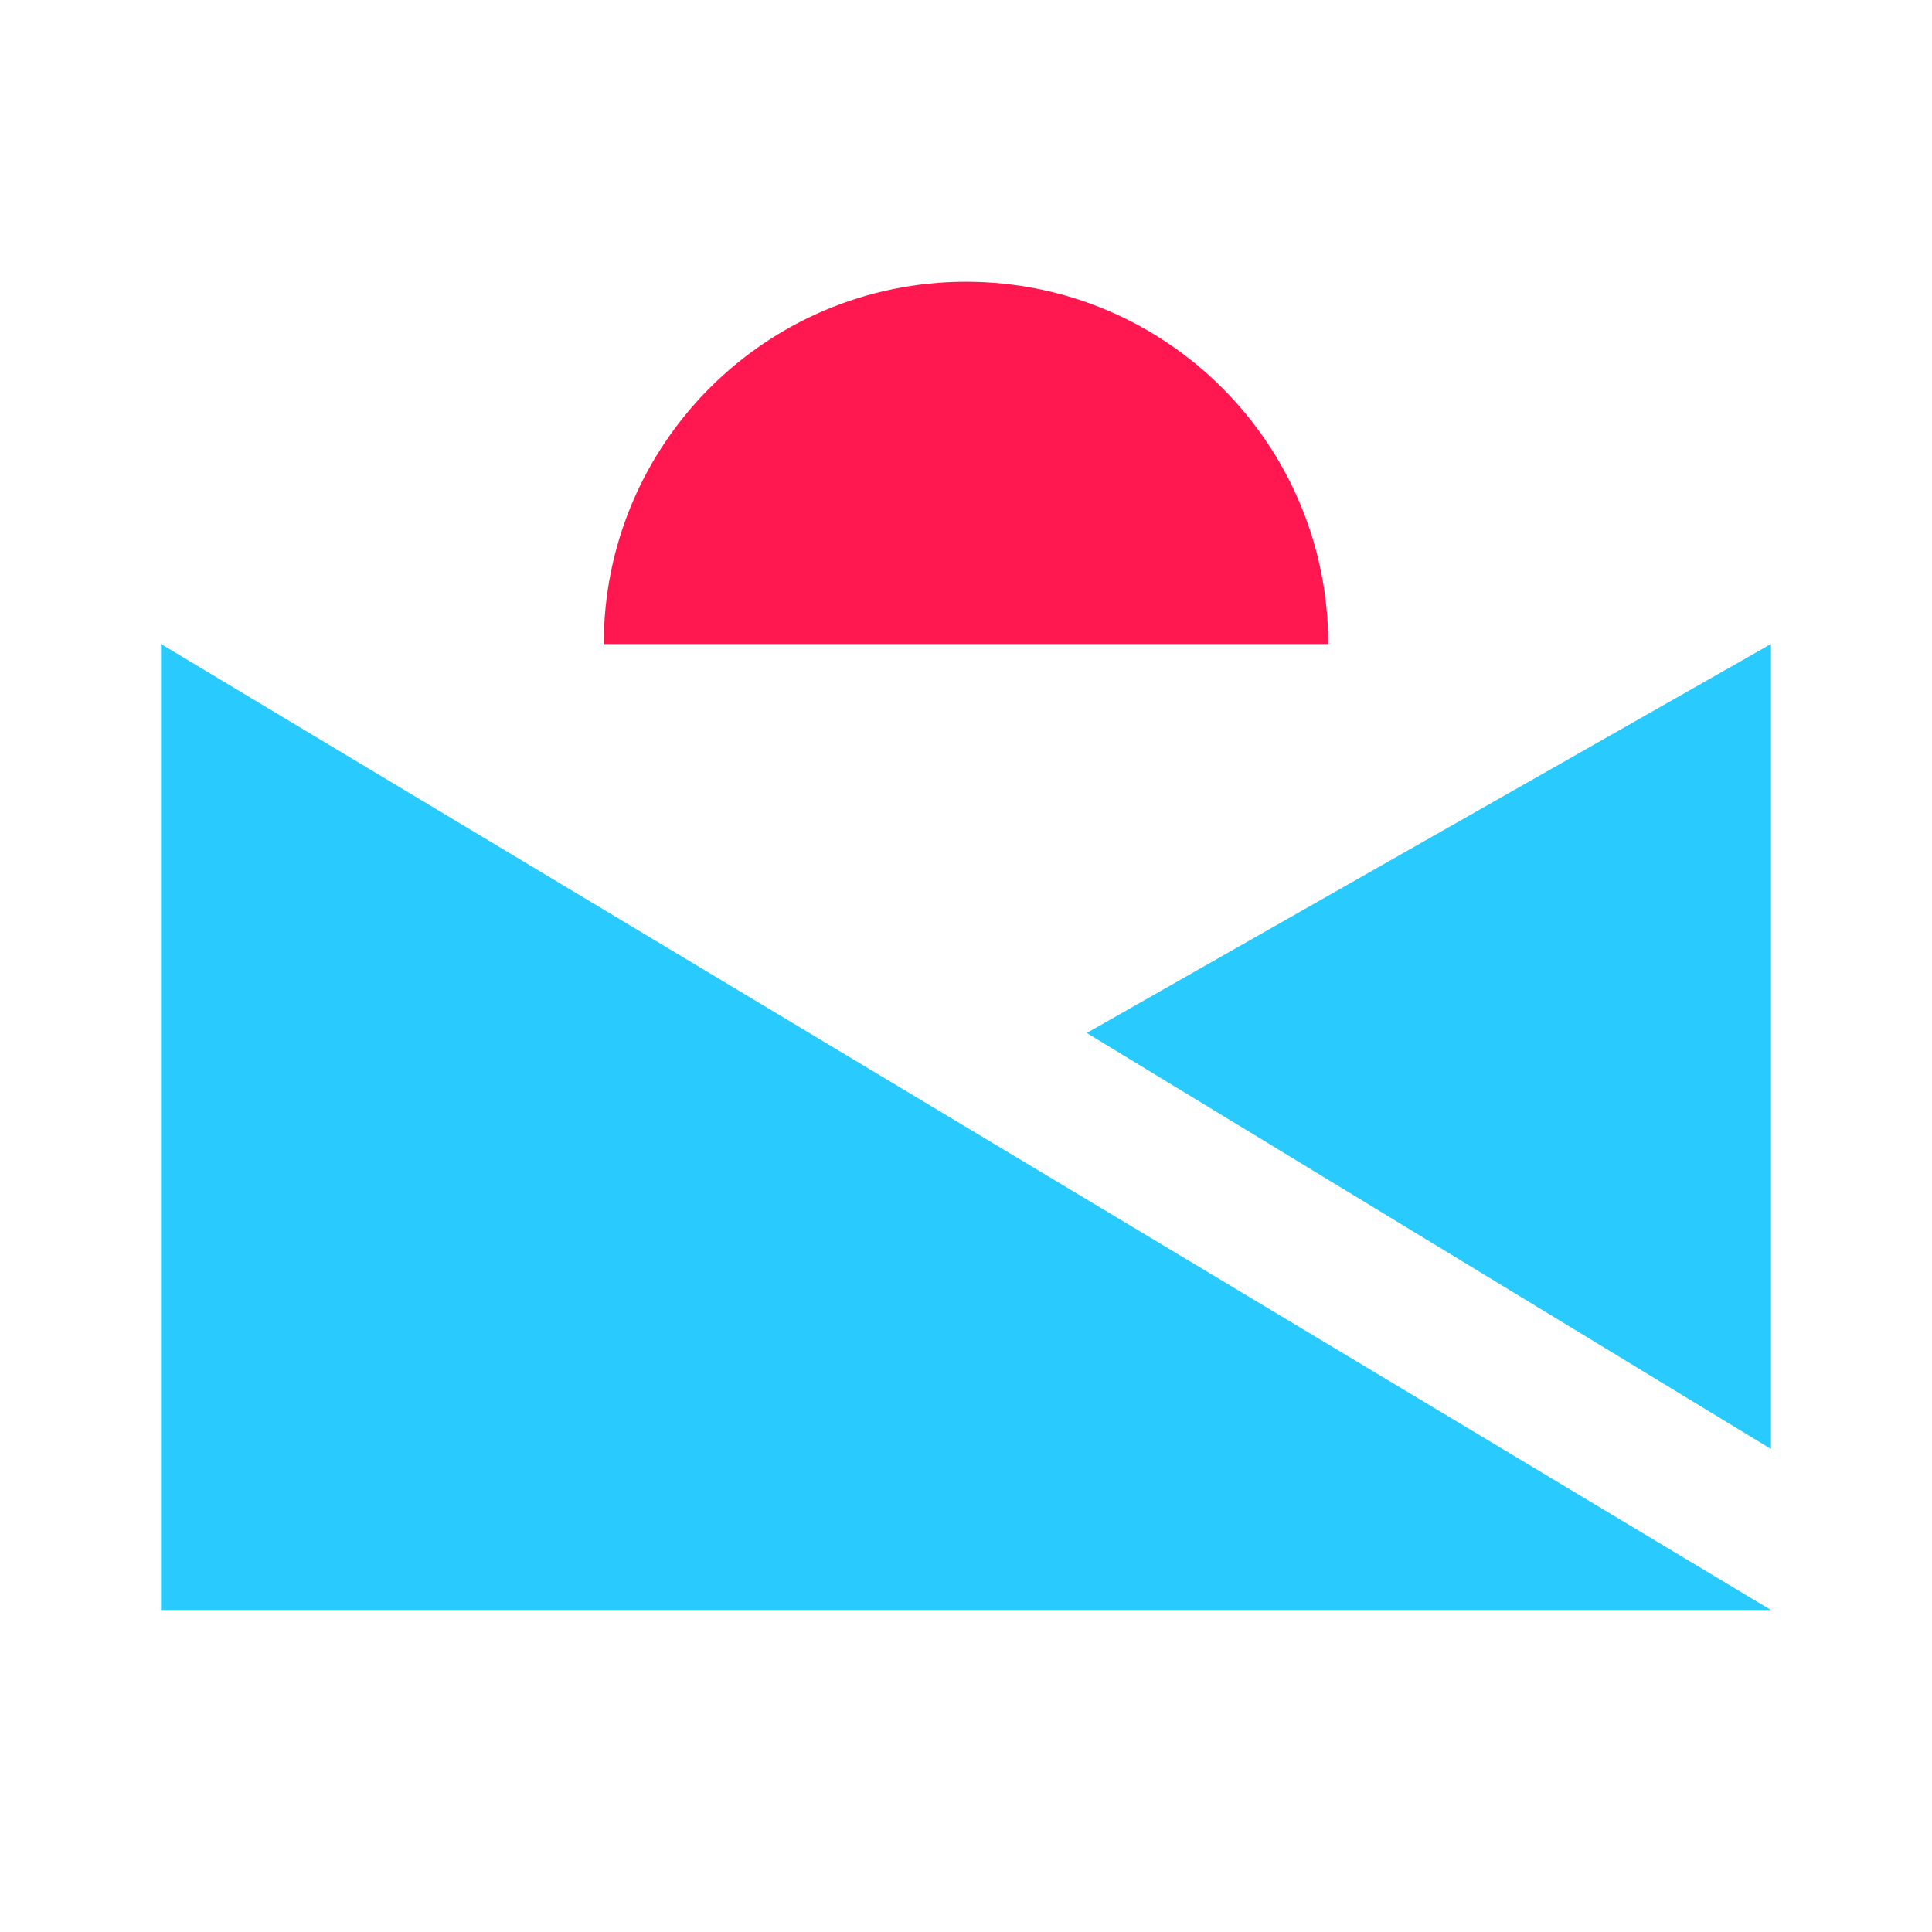
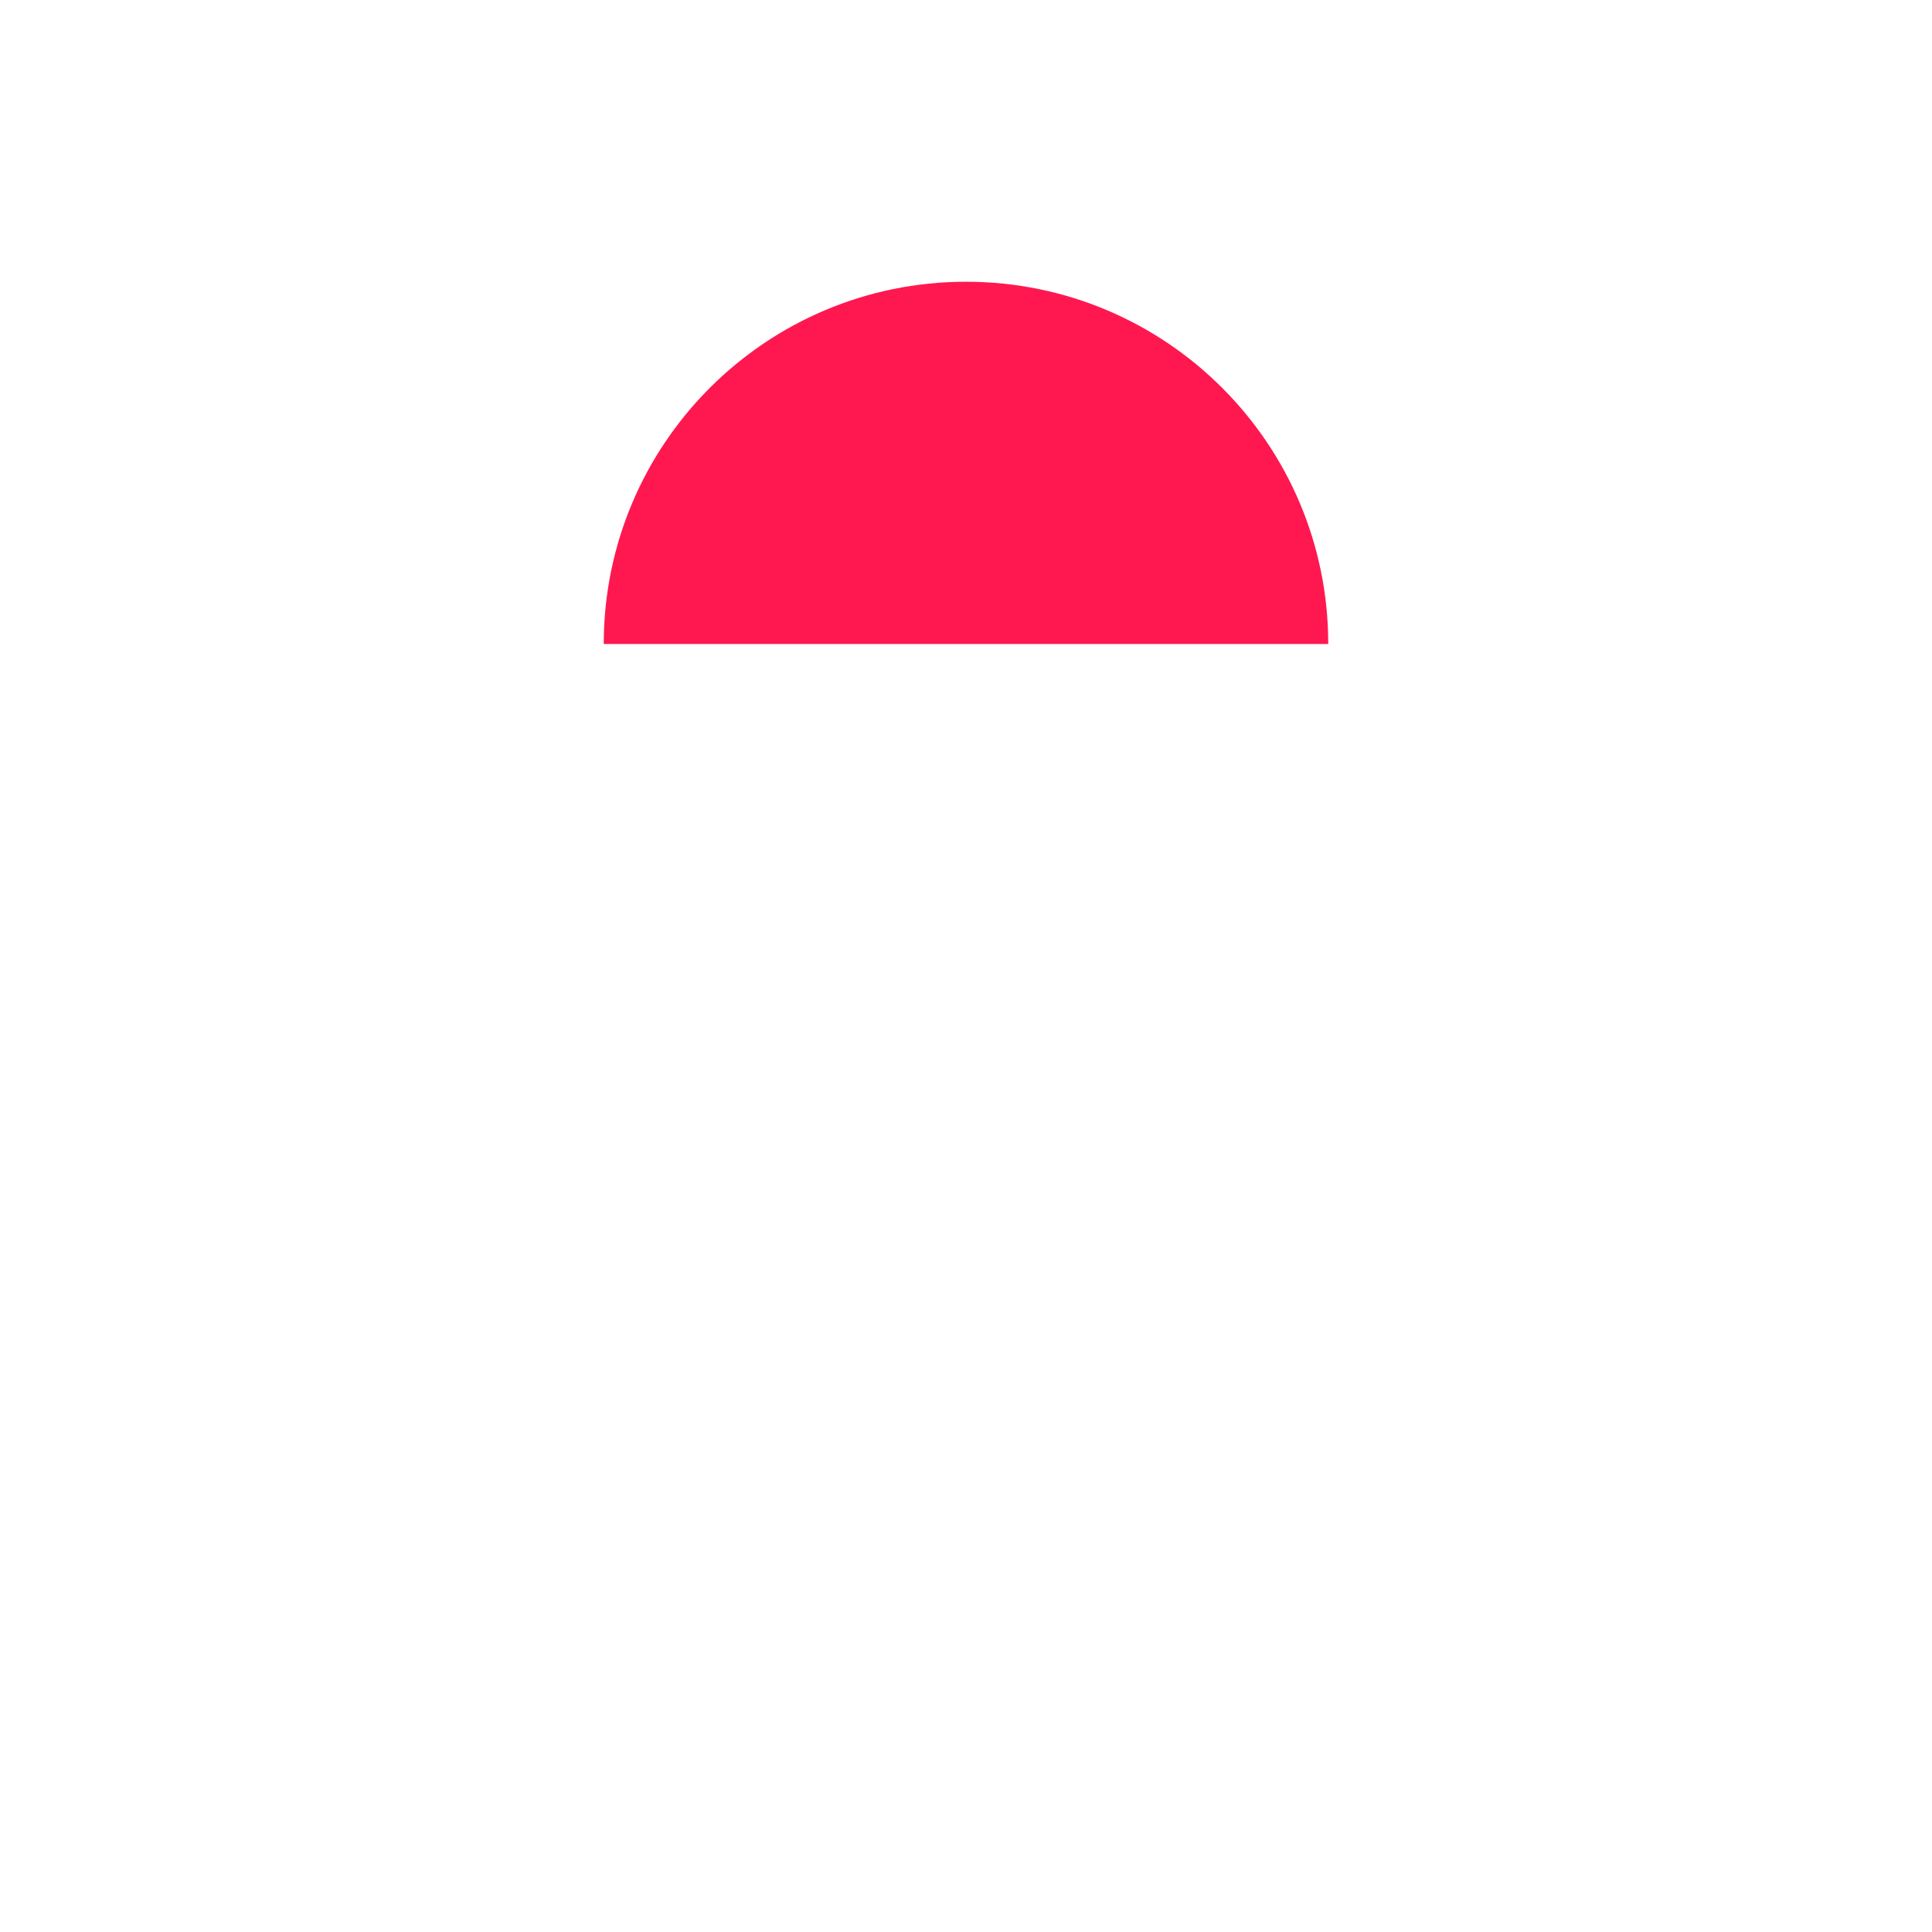
<svg xmlns="http://www.w3.org/2000/svg" width="48" height="48" viewBox="0 0 48 48" fill="none">
-   <path d="M4 40V16l40 24H4zM44 36V16l-17 9.664L44 36z" fill="#29CBFE" />
  <path d="M33 16H15c0-4.971 4.029-9 9-9s9 4.029 9 9z" fill="#FF1850" />
</svg>